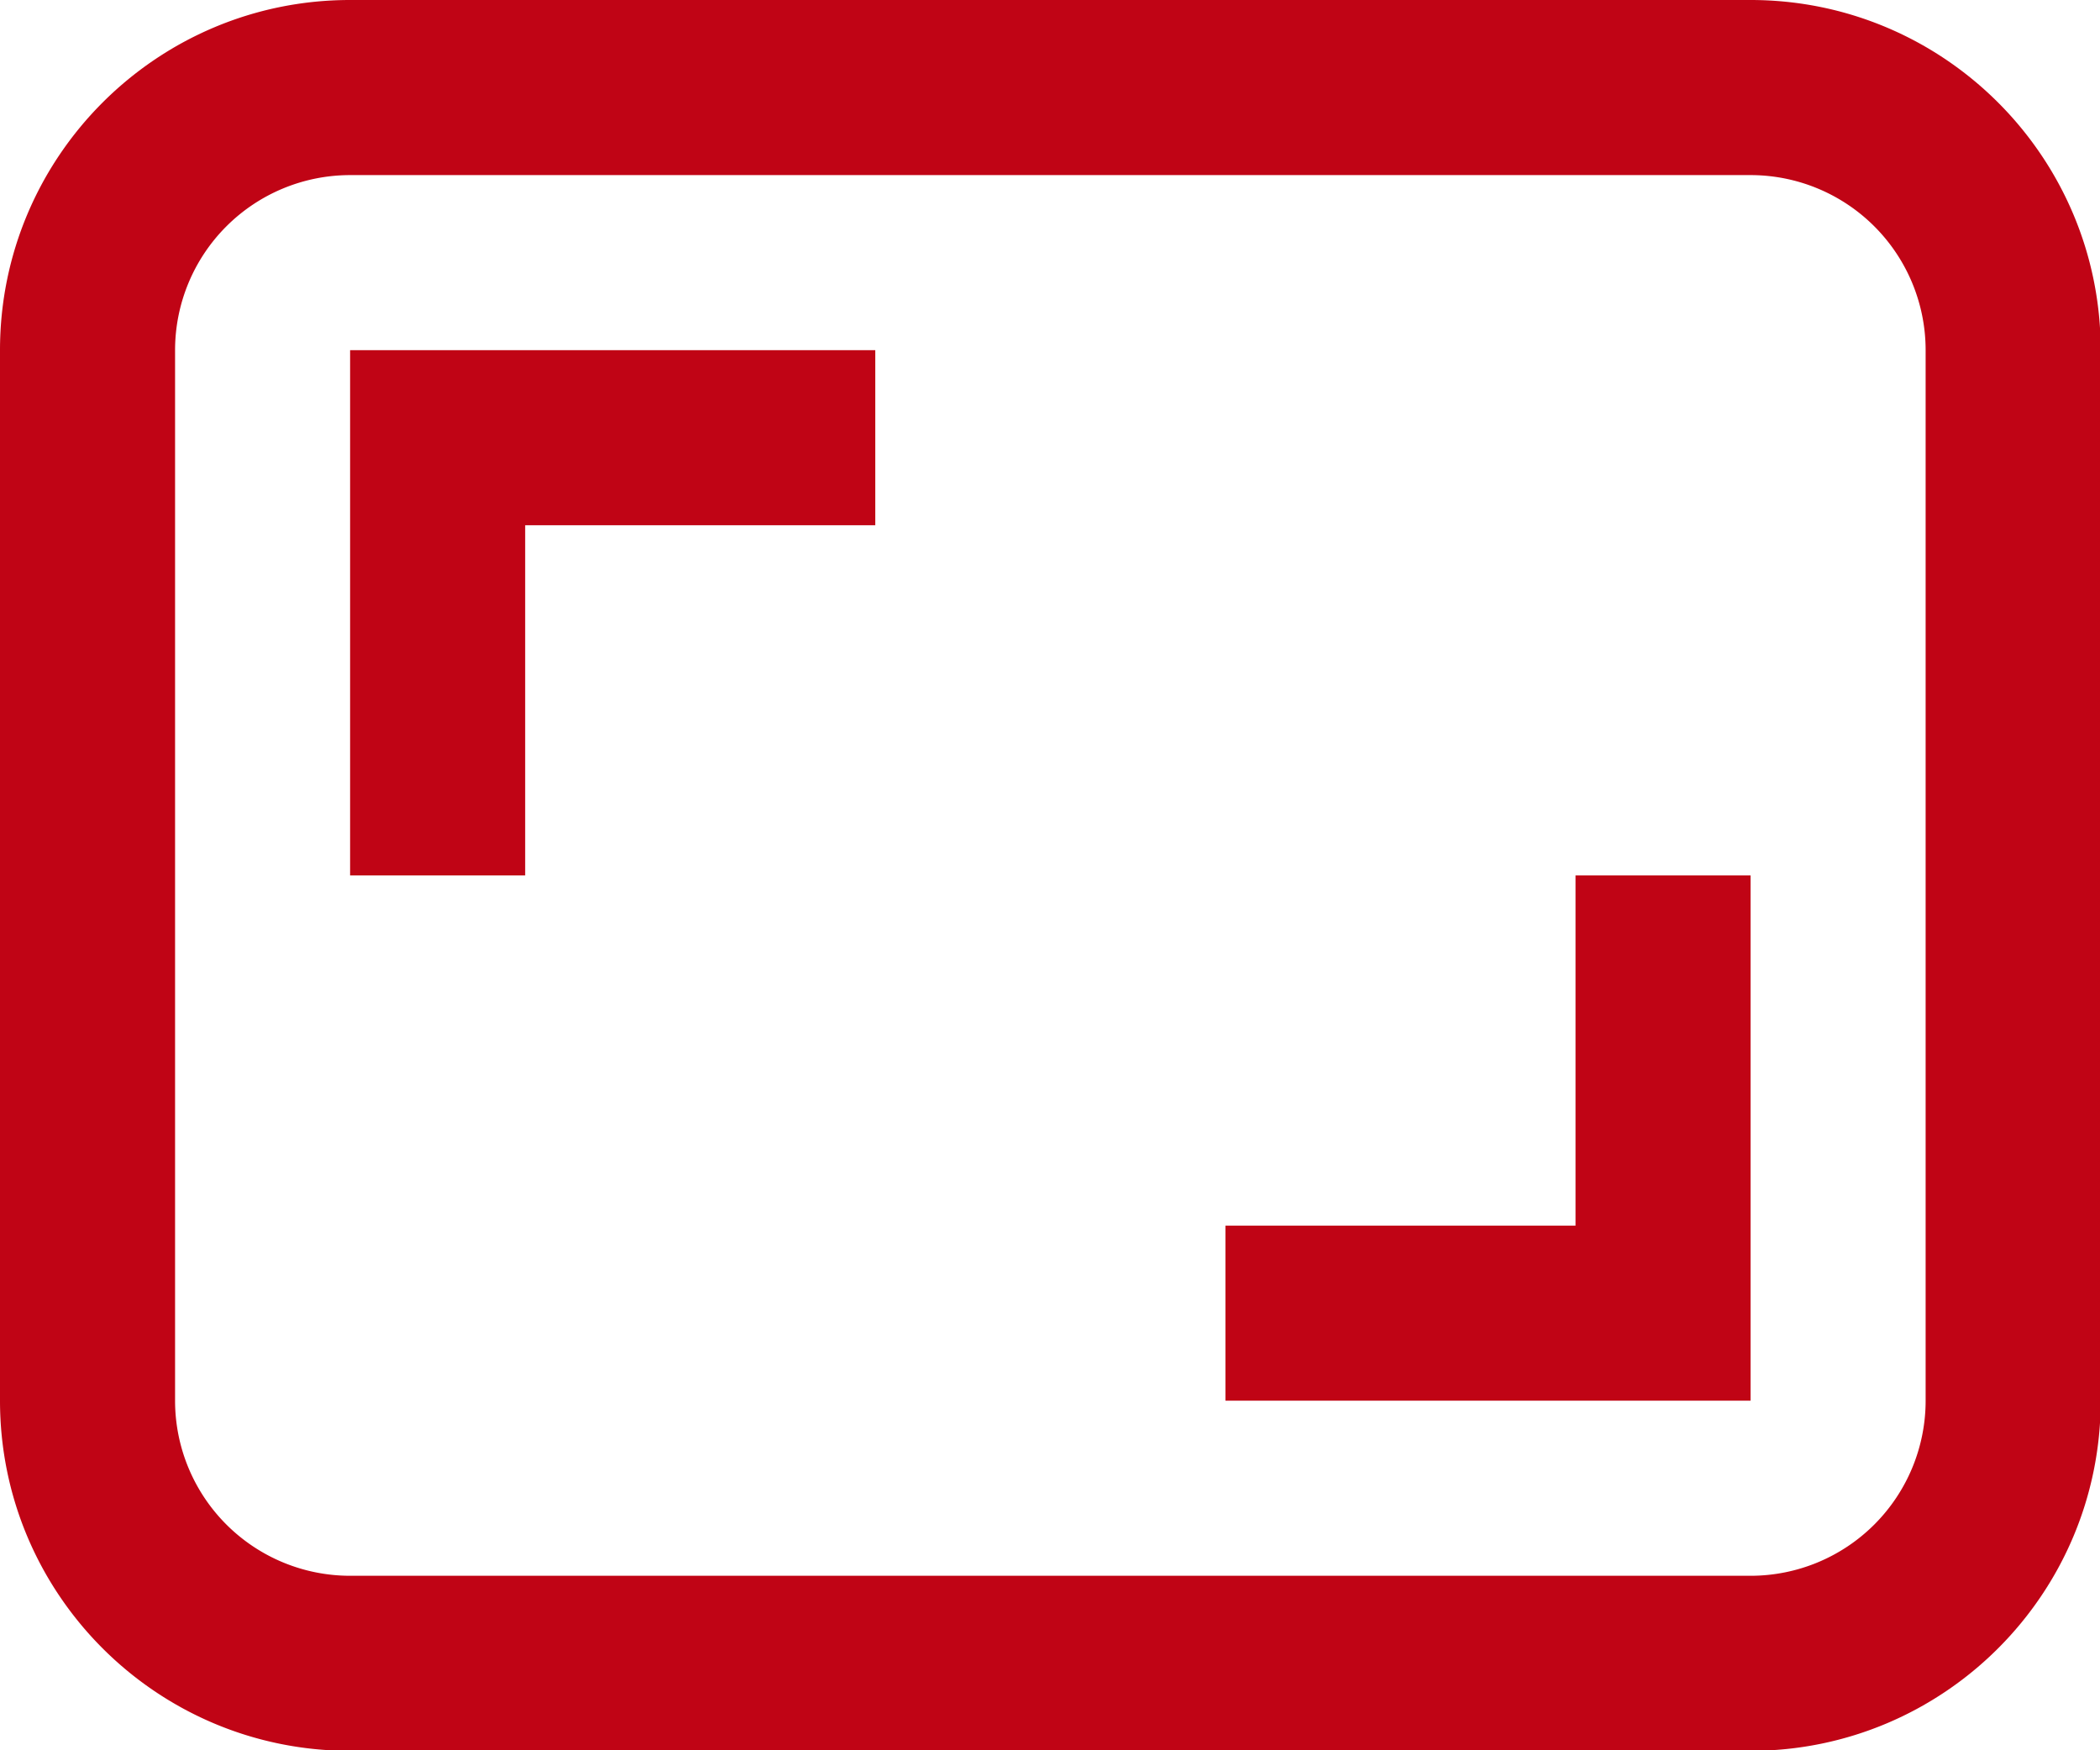
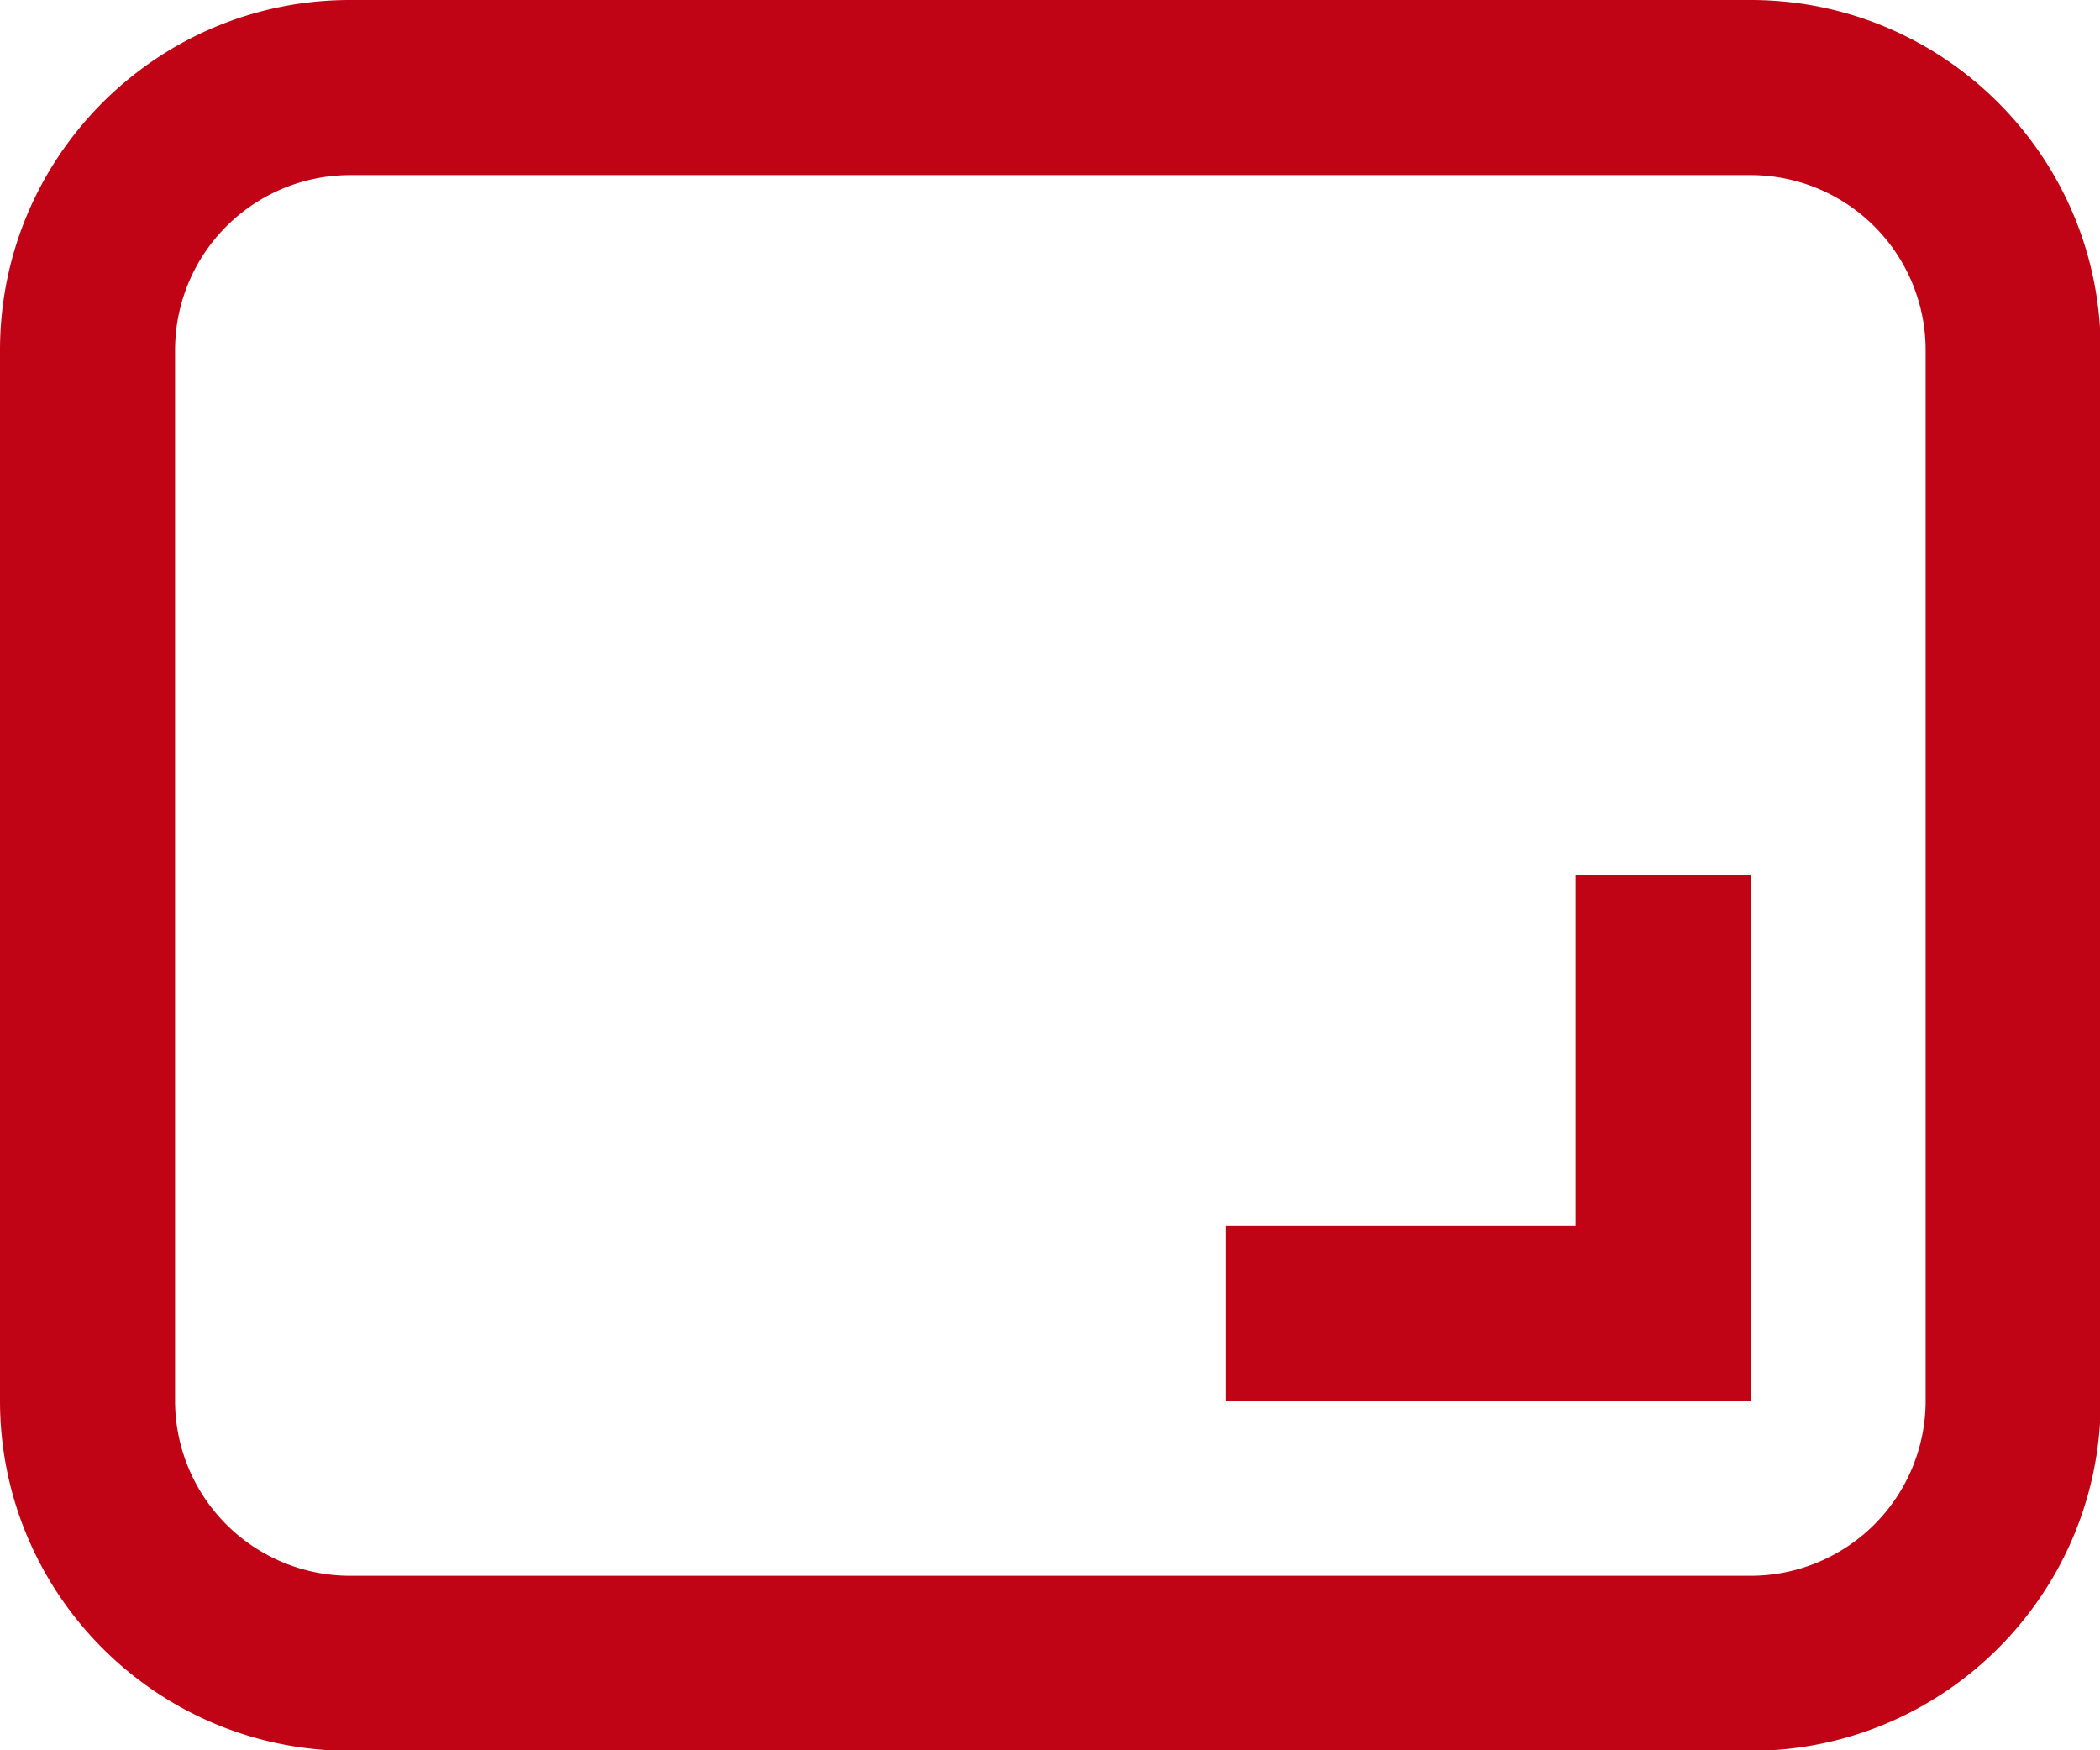
<svg xmlns="http://www.w3.org/2000/svg" width="60" height="50" viewBox="0 0 60 50">
  <g>
    <g>
      <g>
        <g>
-           <path fill="#c00415" d="M10.003 10.003v15.005h5.002V15.005h10.003v-5.002z" />
-         </g>
+           </g>
        <g>
          <path fill="#c00415" d="M50.016 40.013H35.012v-5.001h10.003V25.008h5.001z" />
        </g>
        <g>
          <path fill="#c00415" d="M55.018 10.003v30.01a5.002 5.002 0 0 1-5.002 5.002H10.003a5.002 5.002 0 0 1-5.001-5.002v-30.01a5.002 5.002 0 0 1 5.001-5.001h40.013a5.002 5.002 0 0 1 5.002 5.001zM10.003 0C4.48 0 0 4.479 0 10.003v30.01c0 5.525 4.479 10.003 10.003 10.003h40.013c5.525 0 10.004-4.478 10.004-10.003v-30.01C60.02 4.48 55.54 0 50.016 0z" />
        </g>
      </g>
    </g>
  </g>
</svg>